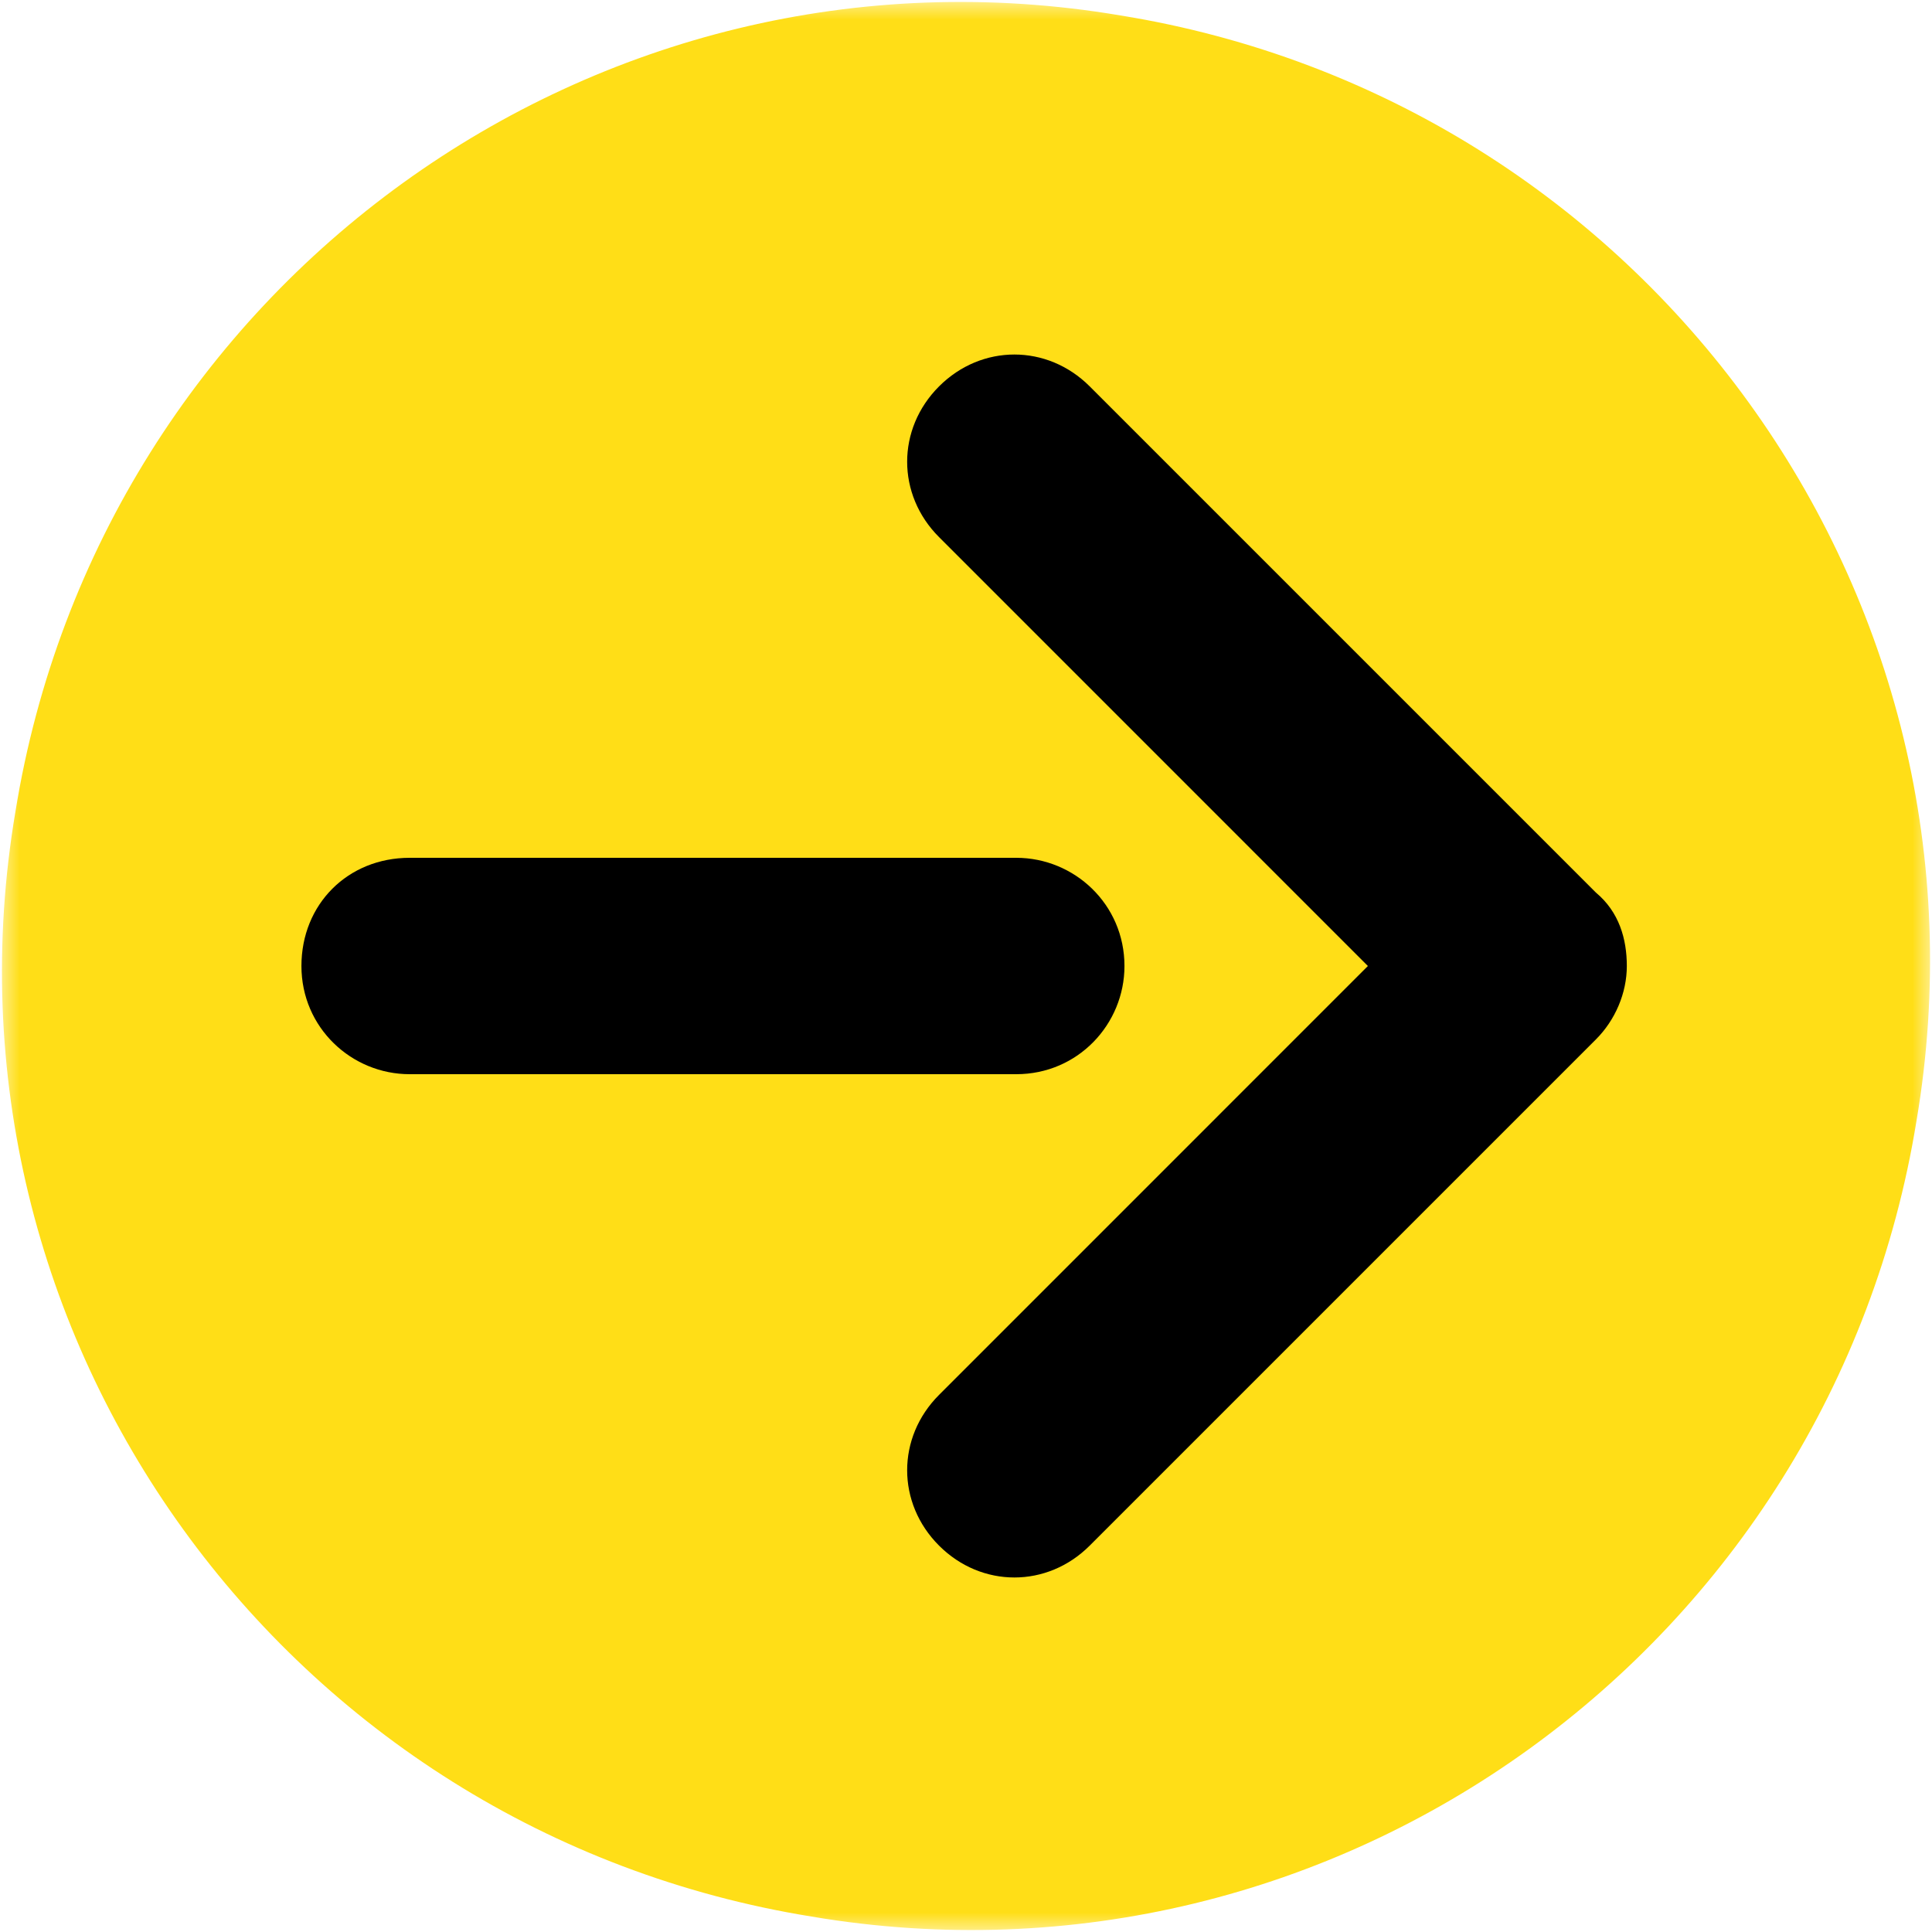
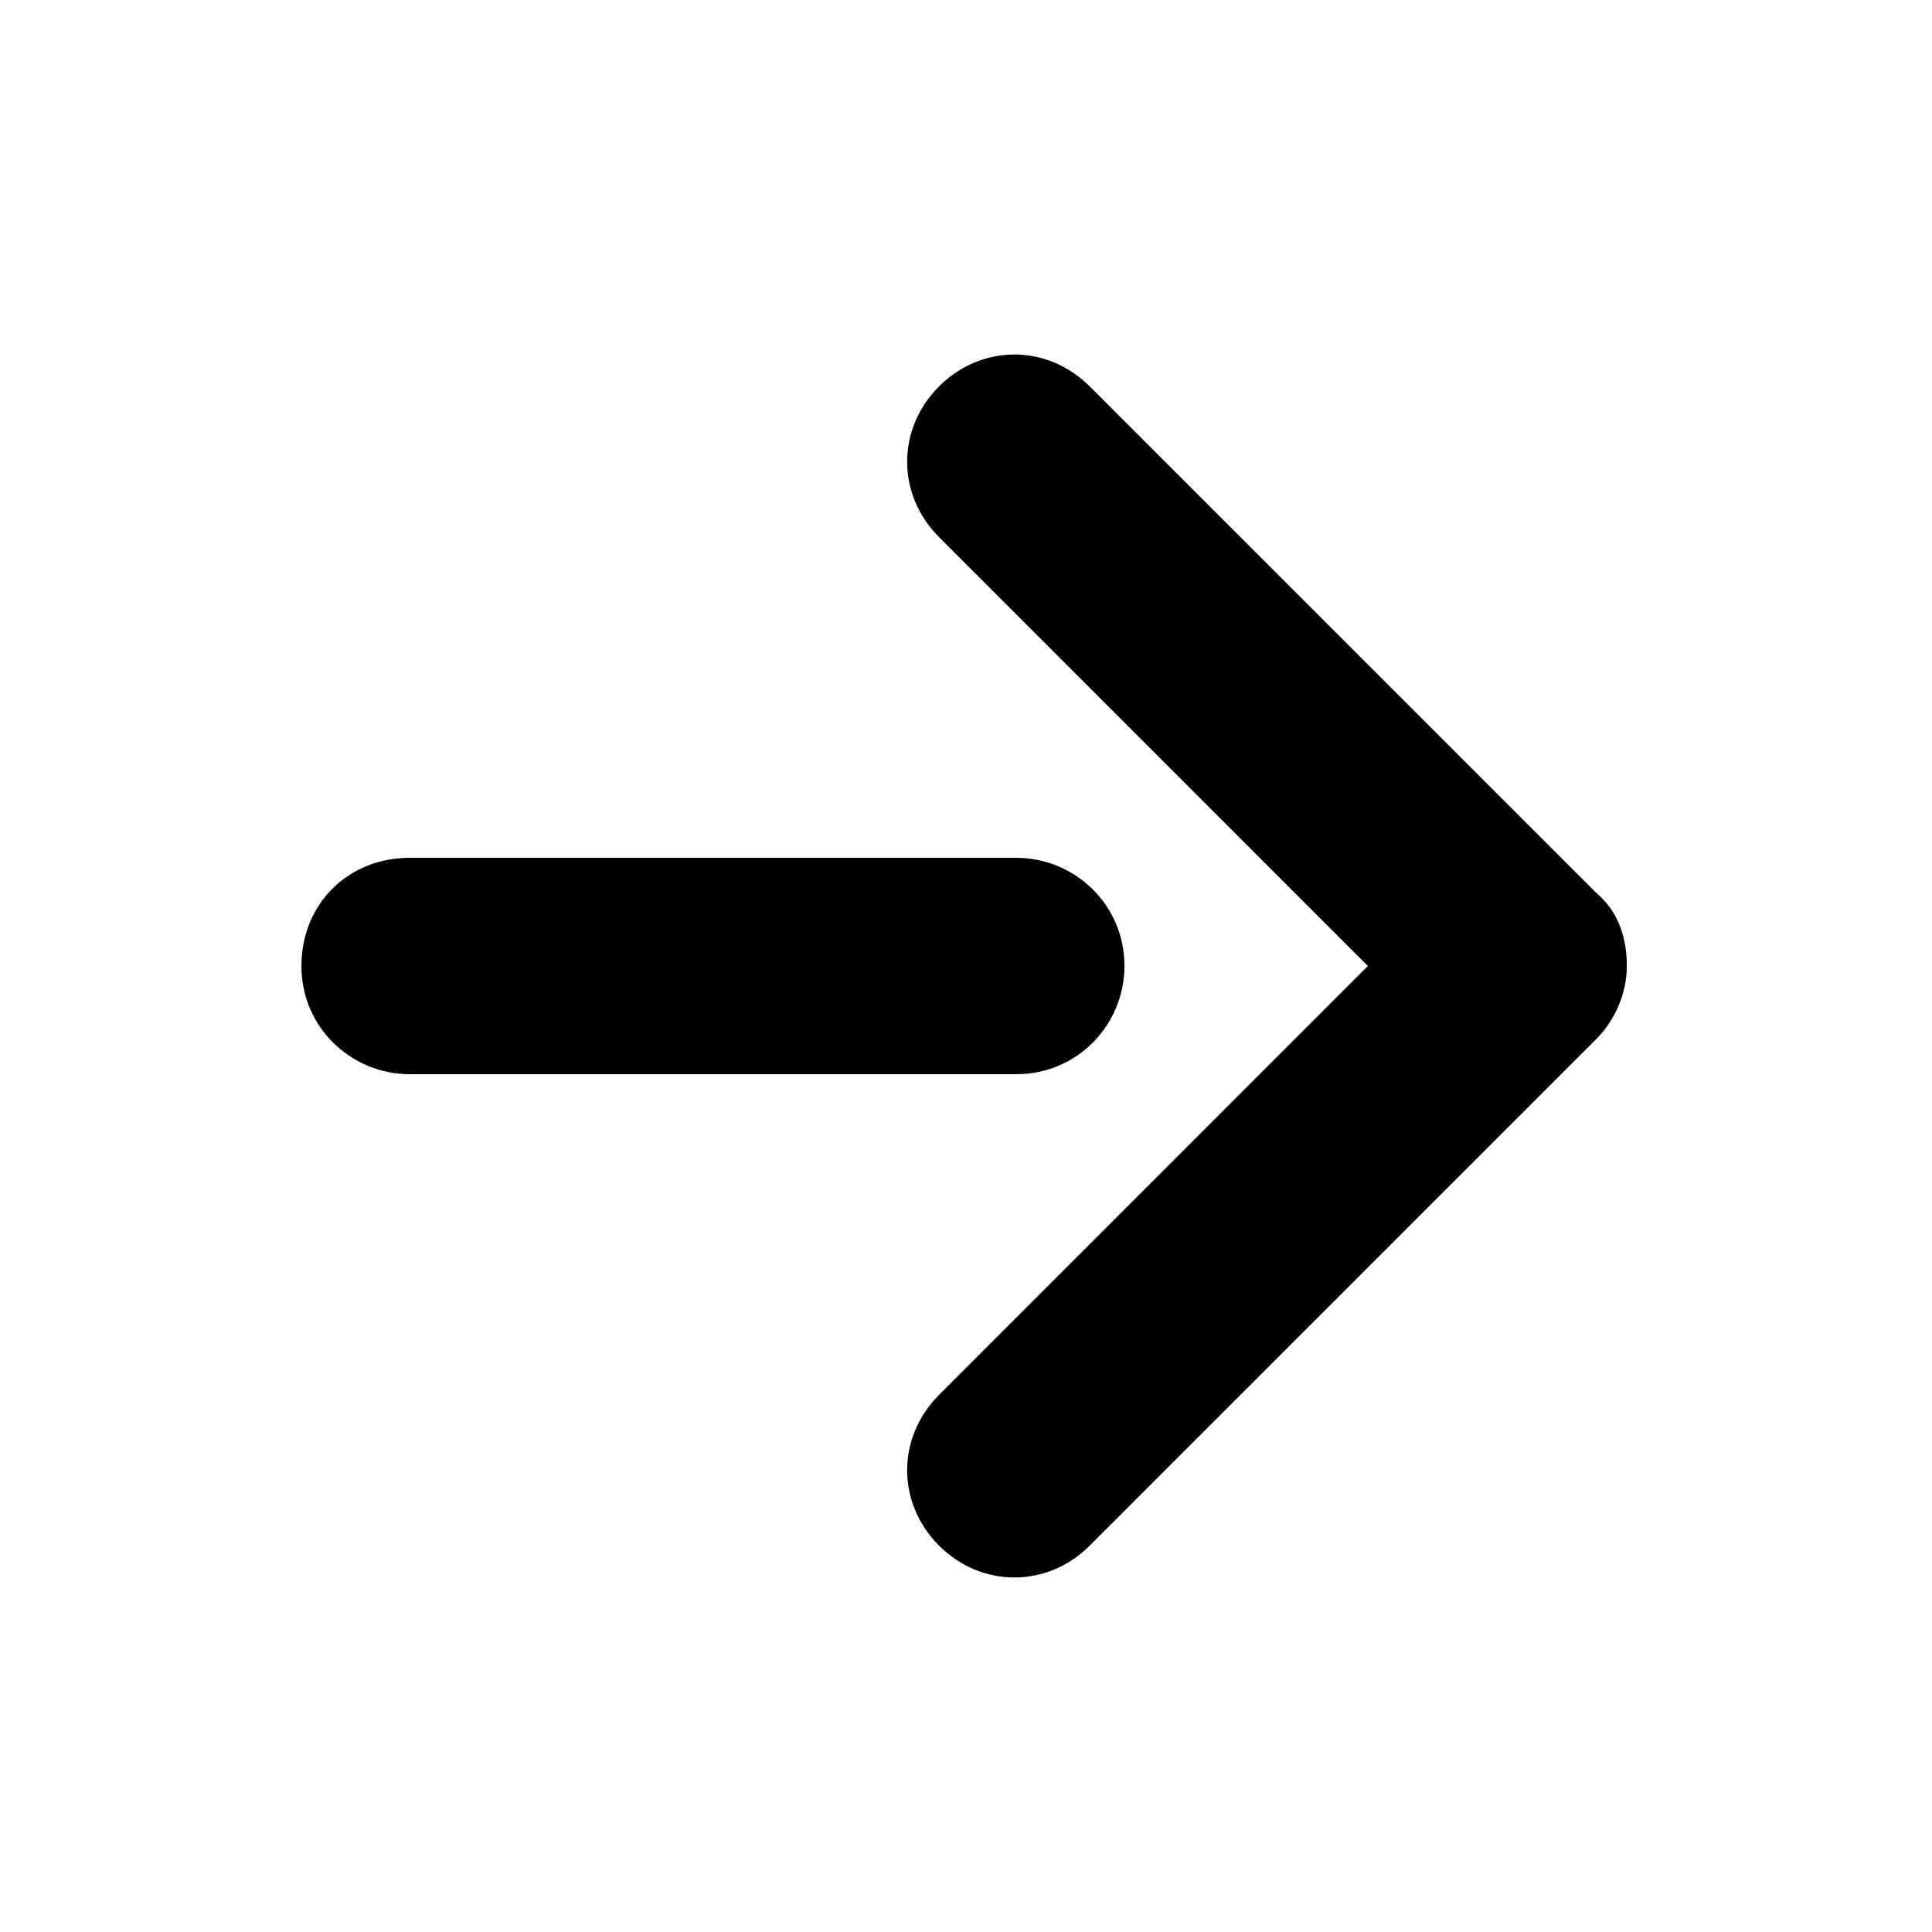
<svg xmlns="http://www.w3.org/2000/svg" width="50" height="50" viewBox="0 0 50 50" fill="none">
  <mask id="mask0_2042_113479" style="mask-type:luminance" maskUnits="userSpaceOnUse" x="0" y="0" width="50" height="50">
-     <path d="M50 0H0V50H50V0Z" fill="white" />
-   </mask>
+     </mask>
  <g mask="url(#mask0_2042_113479)">
    <path fill-rule="evenodd" clip-rule="evenodd" d="M0.4 21C2.6 7.4 15.4 -1.9 29 0.4C42.6 2.6 51.9 15.4 49.6 29C47.4 42.6 34.6 51.9 21 49.6C7.4 47.4 -1.9 34.6 0.4 21Z" fill="#FFDE17" />
  </g>
  <path d="M42.102 25C42.102 25.7 41.802 26.4 41.302 26.9L28.202 40C27.102 41.1 25.402 41.1 24.302 40C23.202 38.9 23.202 37.2 24.302 36.1L35.401 25L24.302 13.9C23.202 12.8 23.202 11.1 24.302 10C25.402 8.9 27.102 8.9 28.202 10L41.302 23.1C41.902 23.6 42.102 24.3 42.102 25Z" fill="black" />
  <path d="M29.101 25C29.101 26.5 27.901 27.8 26.301 27.8H10.601C9.101 27.8 7.801 26.6 7.801 25C7.801 23.4 9.001 22.2 10.601 22.2H26.301C27.801 22.2 29.101 23.4 29.101 25Z" fill="black" />
</svg>